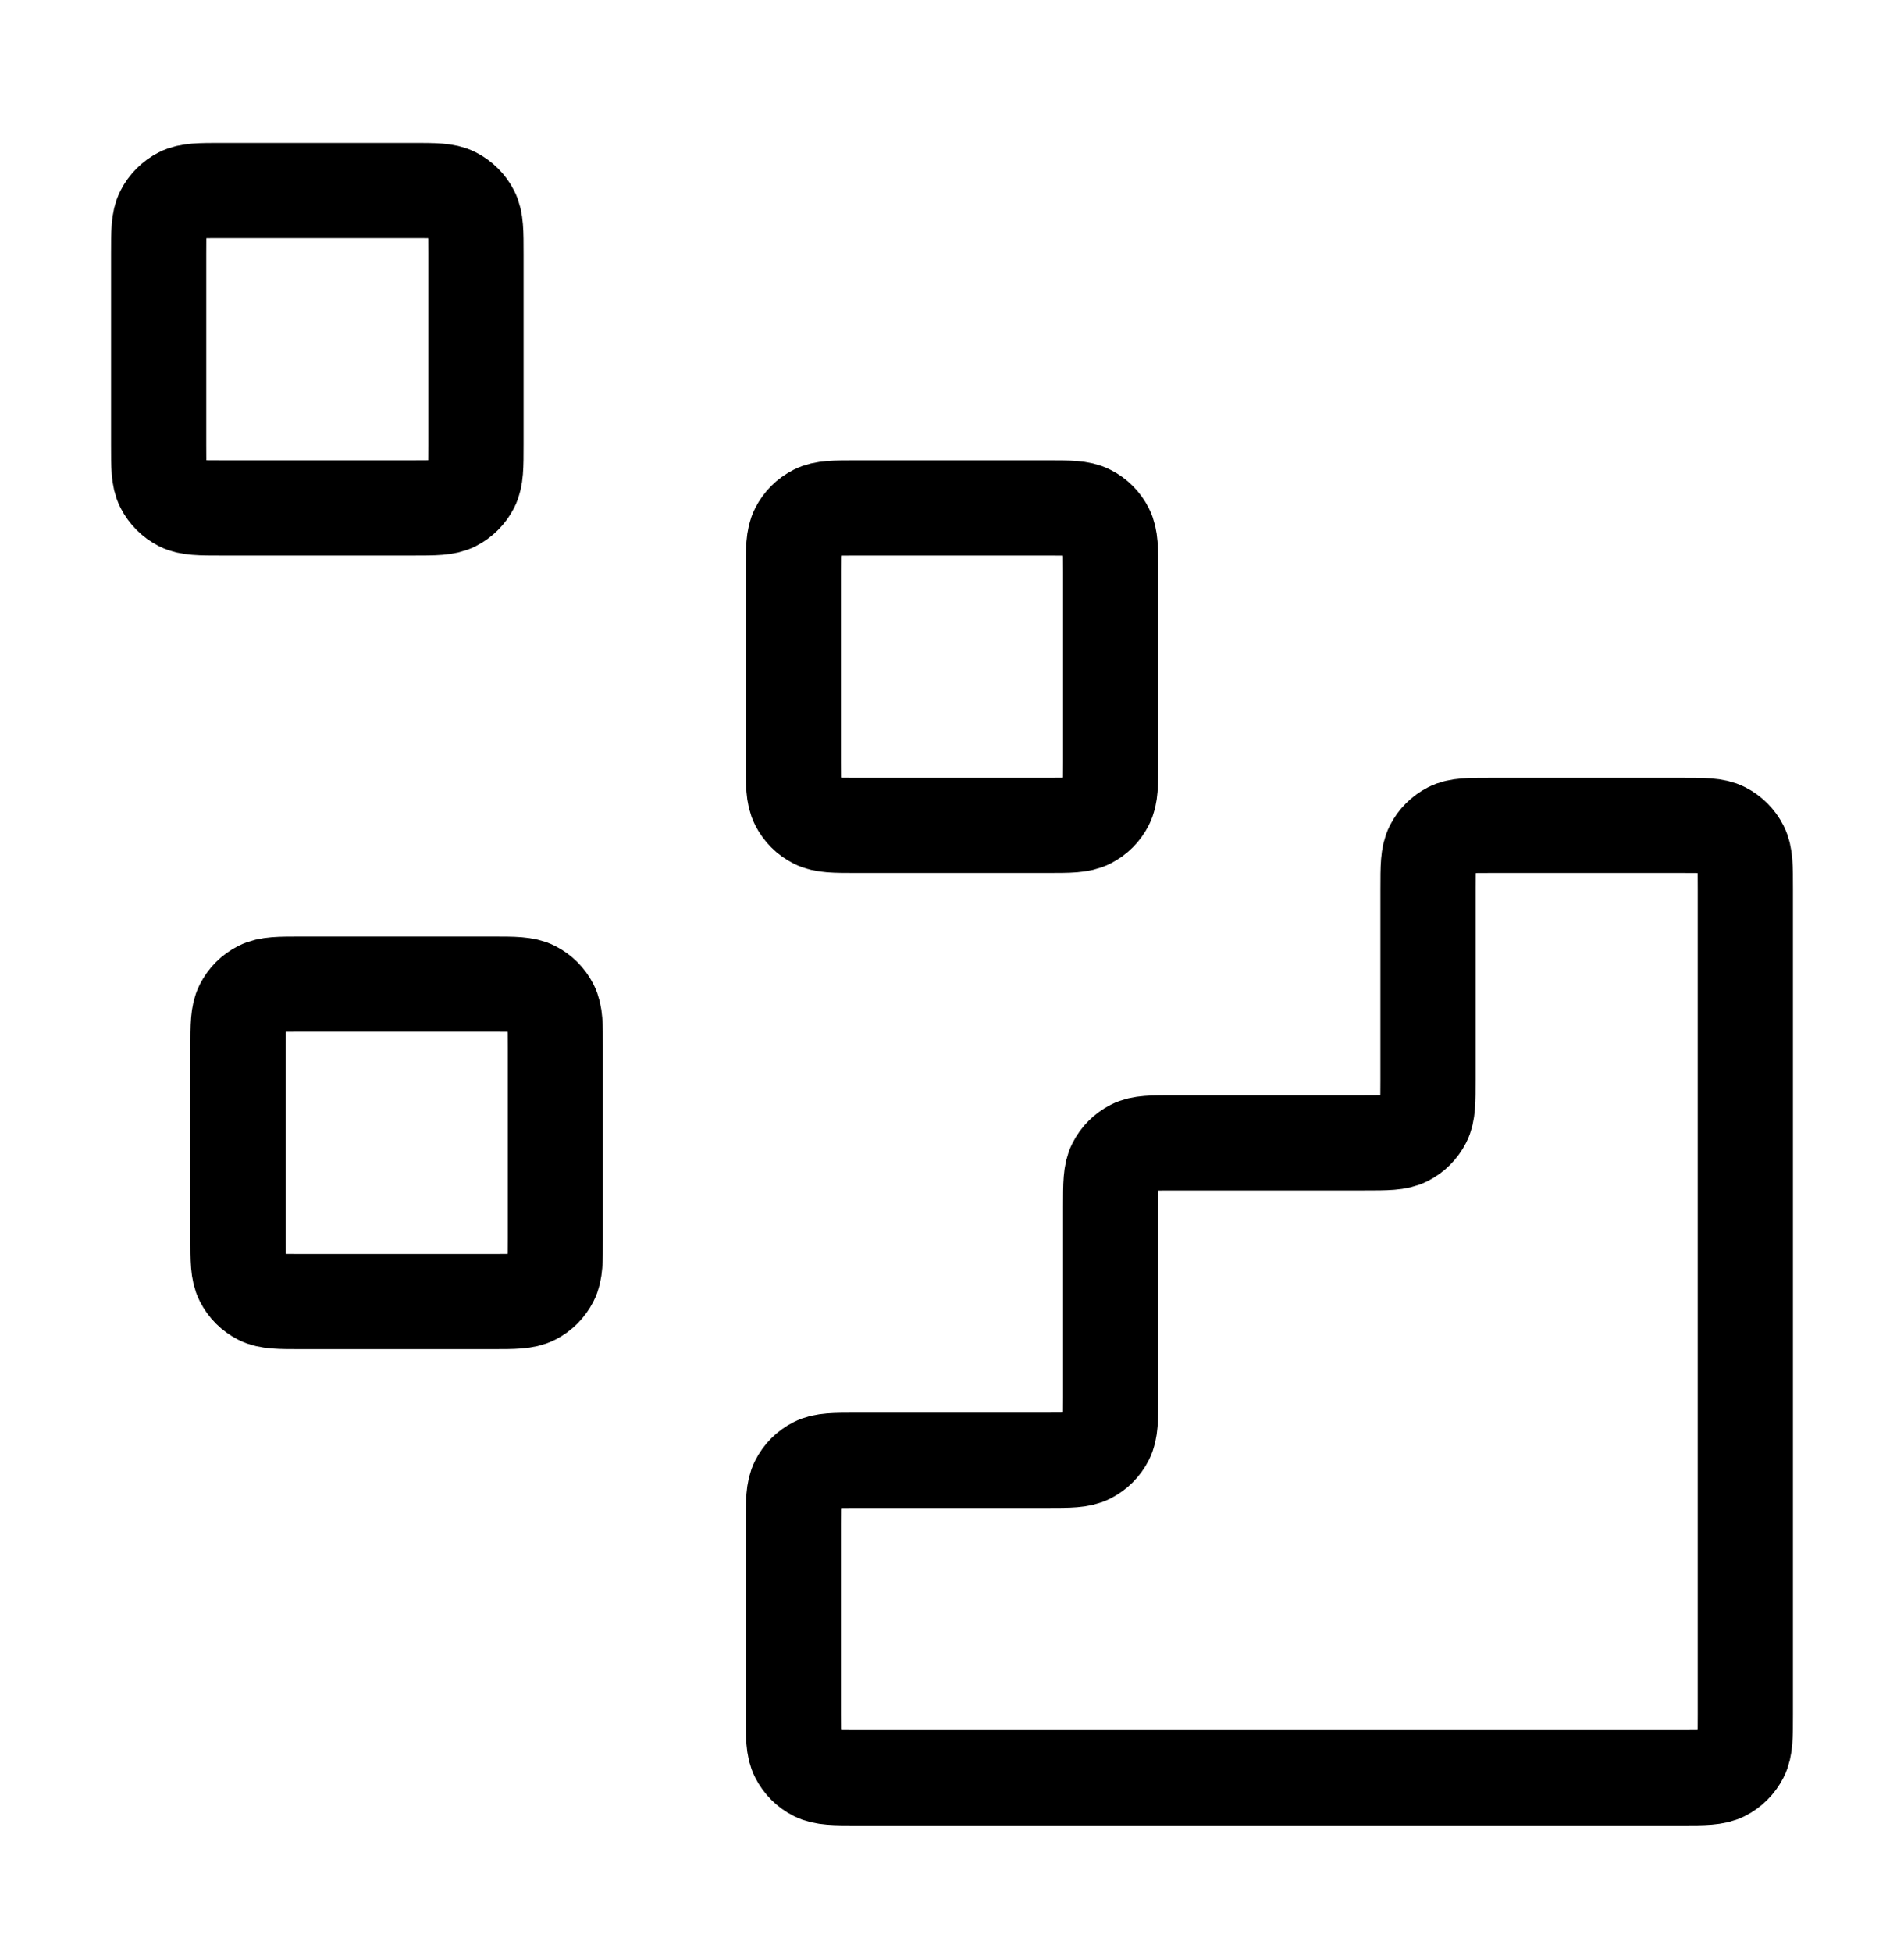
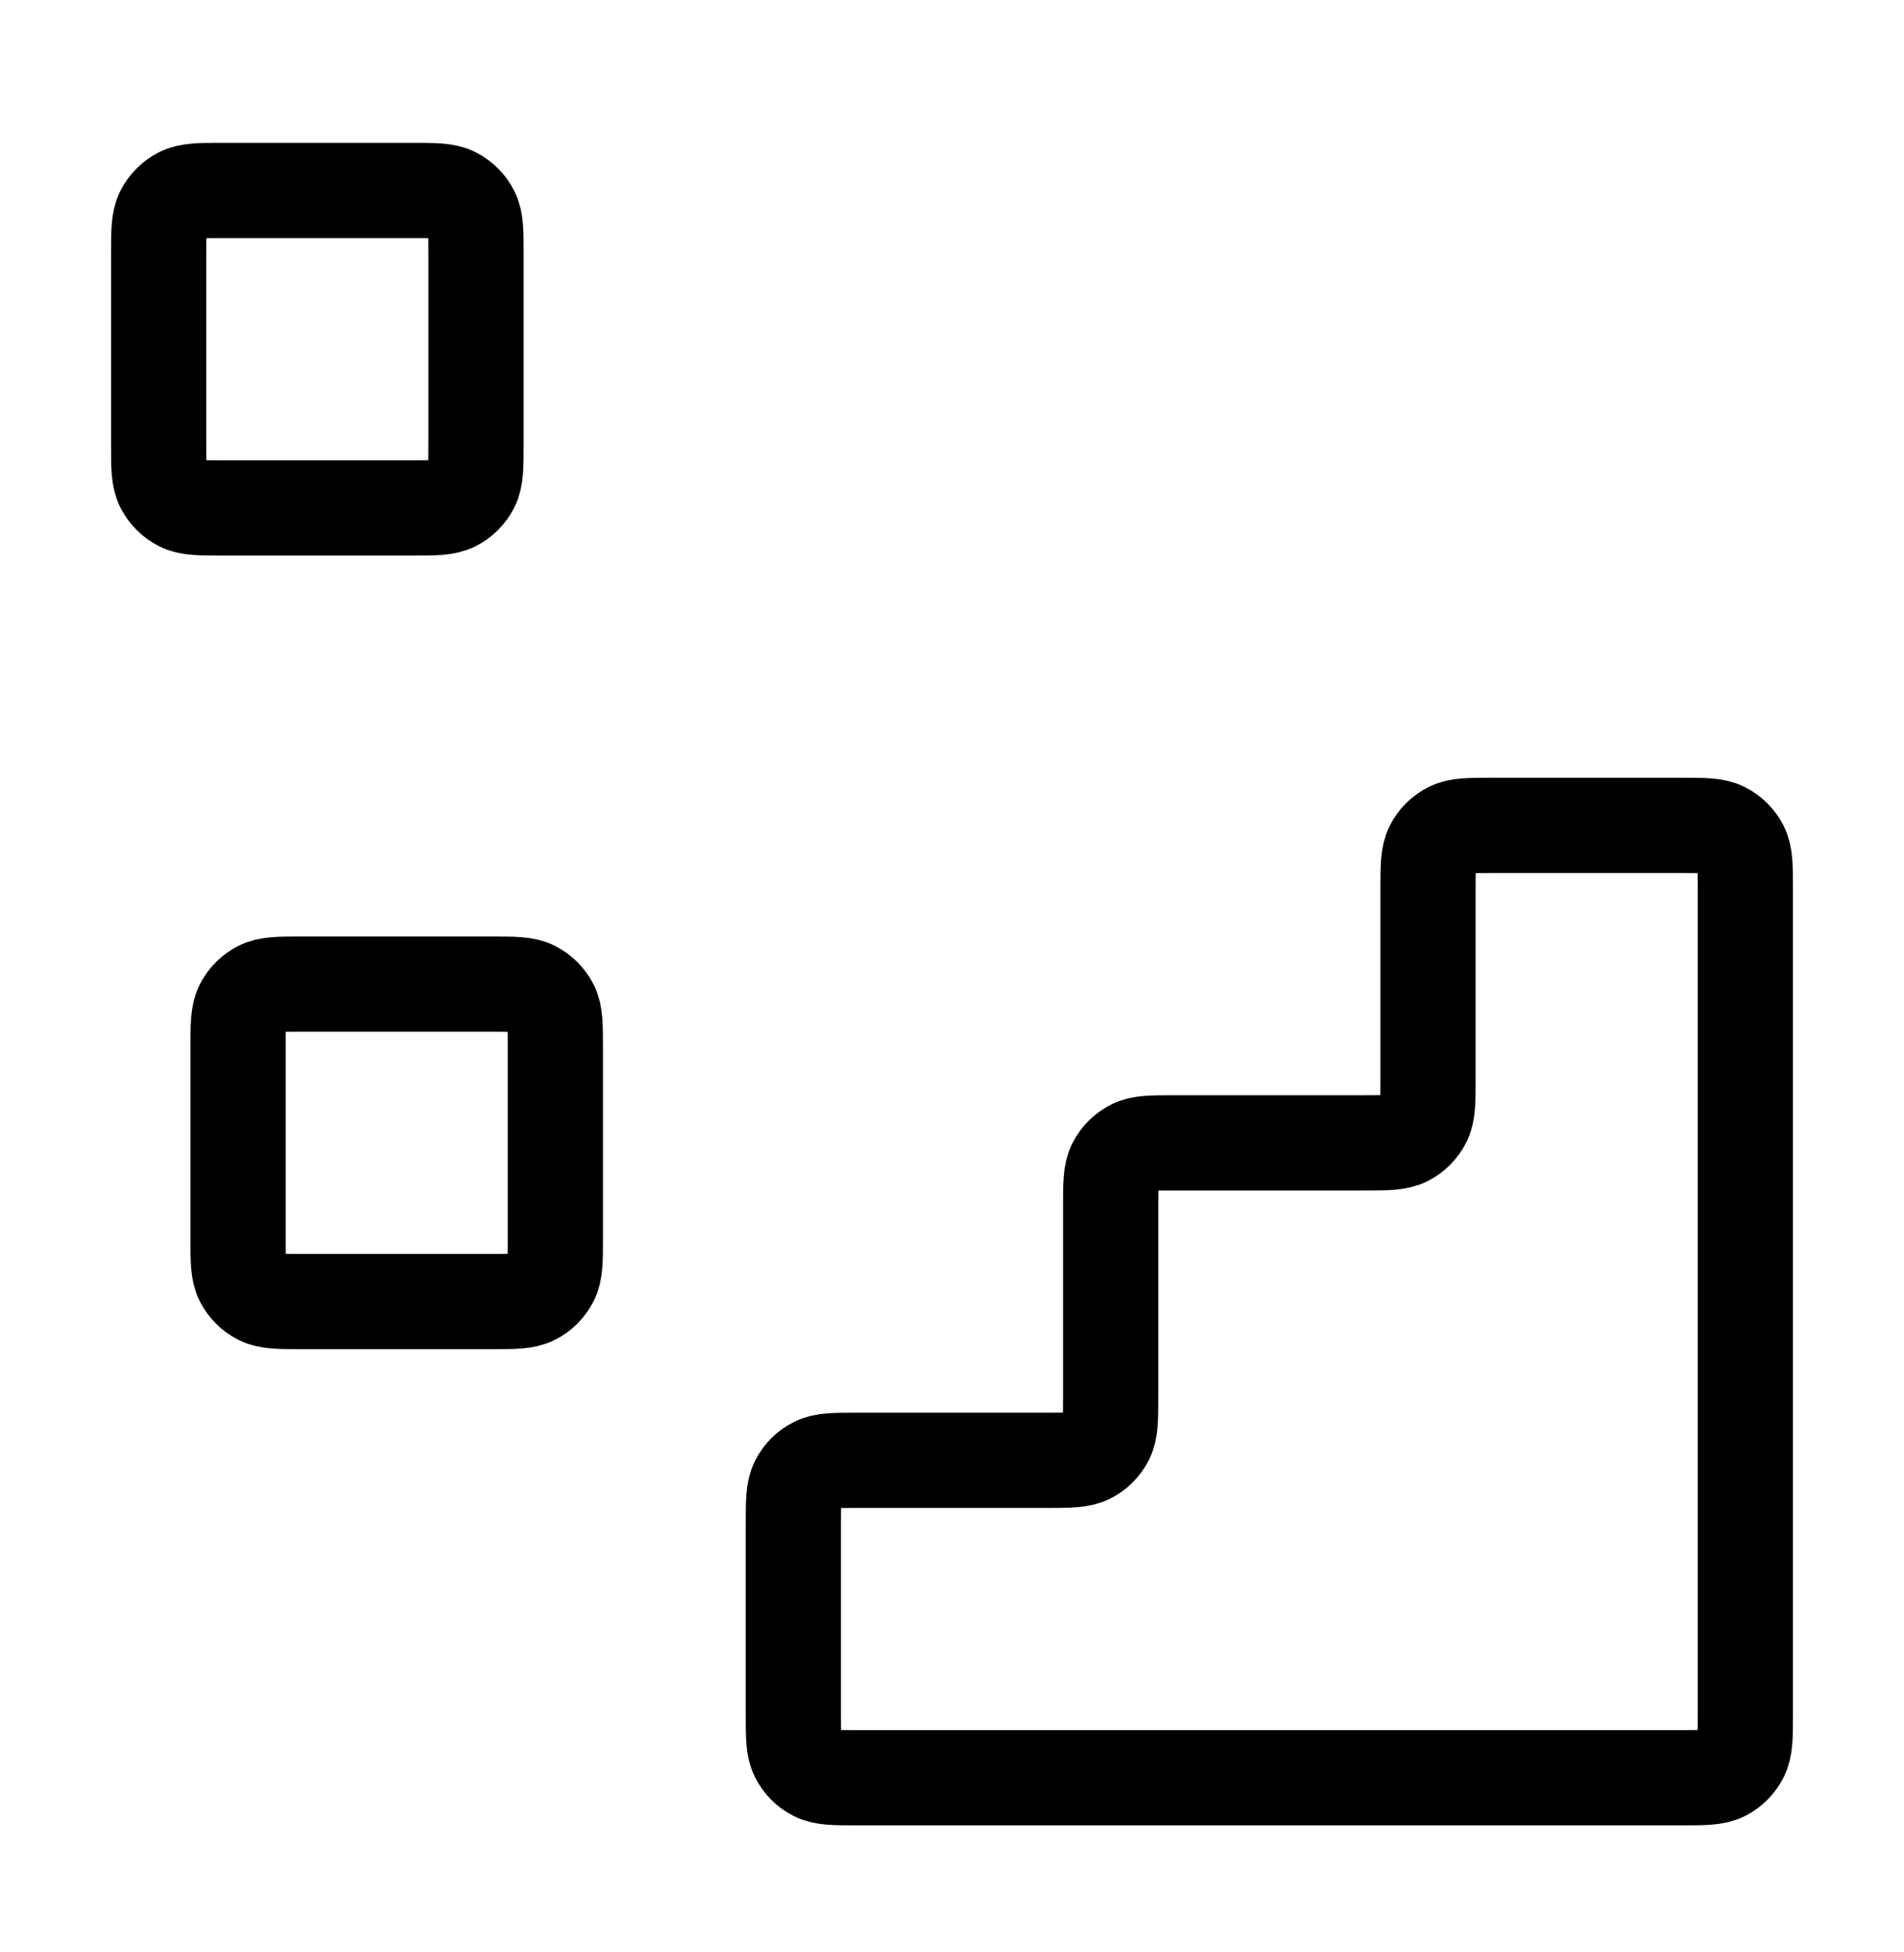
<svg xmlns="http://www.w3.org/2000/svg" width="40" height="41" viewBox="0 0 40 41" fill="none">
  <path d="M35.333 37.333C35.8 37.333 36.033 37.333 36.212 37.242C36.368 37.163 36.496 37.035 36.576 36.878C36.667 36.7 36.667 36.467 36.667 36V18.667C36.667 18.2 36.667 17.967 36.576 17.788C36.496 17.631 36.368 17.504 36.212 17.424C36.033 17.333 35.8 17.333 35.333 17.333L31.333 17.333C30.867 17.333 30.633 17.333 30.455 17.424C30.298 17.504 30.171 17.631 30.091 17.788C30 17.967 30 18.2 30 18.667V22.667C30 23.133 30 23.367 29.909 23.545C29.829 23.702 29.702 23.829 29.545 23.909C29.367 24 29.133 24 28.667 24H24.667C24.2 24 23.967 24 23.788 24.091C23.631 24.171 23.504 24.298 23.424 24.455C23.333 24.633 23.333 24.867 23.333 25.333V29.333C23.333 29.8 23.333 30.033 23.242 30.212C23.163 30.369 23.035 30.496 22.878 30.576C22.7 30.667 22.467 30.667 22 30.667H18C17.533 30.667 17.3 30.667 17.122 30.758C16.965 30.837 16.837 30.965 16.758 31.122C16.667 31.3 16.667 31.533 16.667 32V36C16.667 36.467 16.667 36.7 16.758 36.878C16.837 37.035 16.965 37.163 17.122 37.242C17.3 37.333 17.533 37.333 18 37.333L35.333 37.333Z" stroke="black" stroke-width="2" stroke-linecap="round" stroke-linejoin="round" />
-   <path d="M16.667 12C16.667 11.533 16.667 11.3 16.758 11.122C16.837 10.965 16.965 10.837 17.122 10.758C17.3 10.667 17.533 10.667 18 10.667H22C22.467 10.667 22.7 10.667 22.878 10.758C23.035 10.837 23.163 10.965 23.242 11.122C23.333 11.3 23.333 11.533 23.333 12V16C23.333 16.467 23.333 16.7 23.242 16.878C23.163 17.035 23.035 17.163 22.878 17.242C22.7 17.333 22.467 17.333 22 17.333H18C17.533 17.333 17.3 17.333 17.122 17.242C16.965 17.163 16.837 17.035 16.758 16.878C16.667 16.7 16.667 16.467 16.667 16V12Z" stroke="black" stroke-width="2" stroke-linecap="round" stroke-linejoin="round" />
  <path d="M5 22C5 21.533 5 21.3 5.091 21.122C5.171 20.965 5.298 20.837 5.455 20.758C5.633 20.667 5.867 20.667 6.333 20.667H10.333C10.8 20.667 11.033 20.667 11.212 20.758C11.368 20.837 11.496 20.965 11.576 21.122C11.667 21.3 11.667 21.533 11.667 22V26C11.667 26.467 11.667 26.7 11.576 26.878C11.496 27.035 11.368 27.163 11.212 27.242C11.033 27.333 10.8 27.333 10.333 27.333H6.333C5.867 27.333 5.633 27.333 5.455 27.242C5.298 27.163 5.171 27.035 5.091 26.878C5 26.7 5 26.467 5 26V22Z" stroke="black" stroke-width="2" stroke-linecap="round" stroke-linejoin="round" />
  <path d="M3.333 5.333C3.333 4.867 3.333 4.633 3.424 4.455C3.504 4.298 3.632 4.171 3.788 4.091C3.967 4 4.2 4 4.667 4H8.667C9.133 4 9.367 4 9.545 4.091C9.702 4.171 9.829 4.298 9.909 4.455C10 4.633 10 4.867 10 5.333V9.333C10 9.8 10 10.033 9.909 10.212C9.829 10.368 9.702 10.496 9.545 10.576C9.367 10.667 9.133 10.667 8.667 10.667H4.667C4.2 10.667 3.967 10.667 3.788 10.576C3.632 10.496 3.504 10.368 3.424 10.212C3.333 10.033 3.333 9.8 3.333 9.333V5.333Z" stroke="black" stroke-width="2" stroke-linecap="round" stroke-linejoin="round" />
</svg>